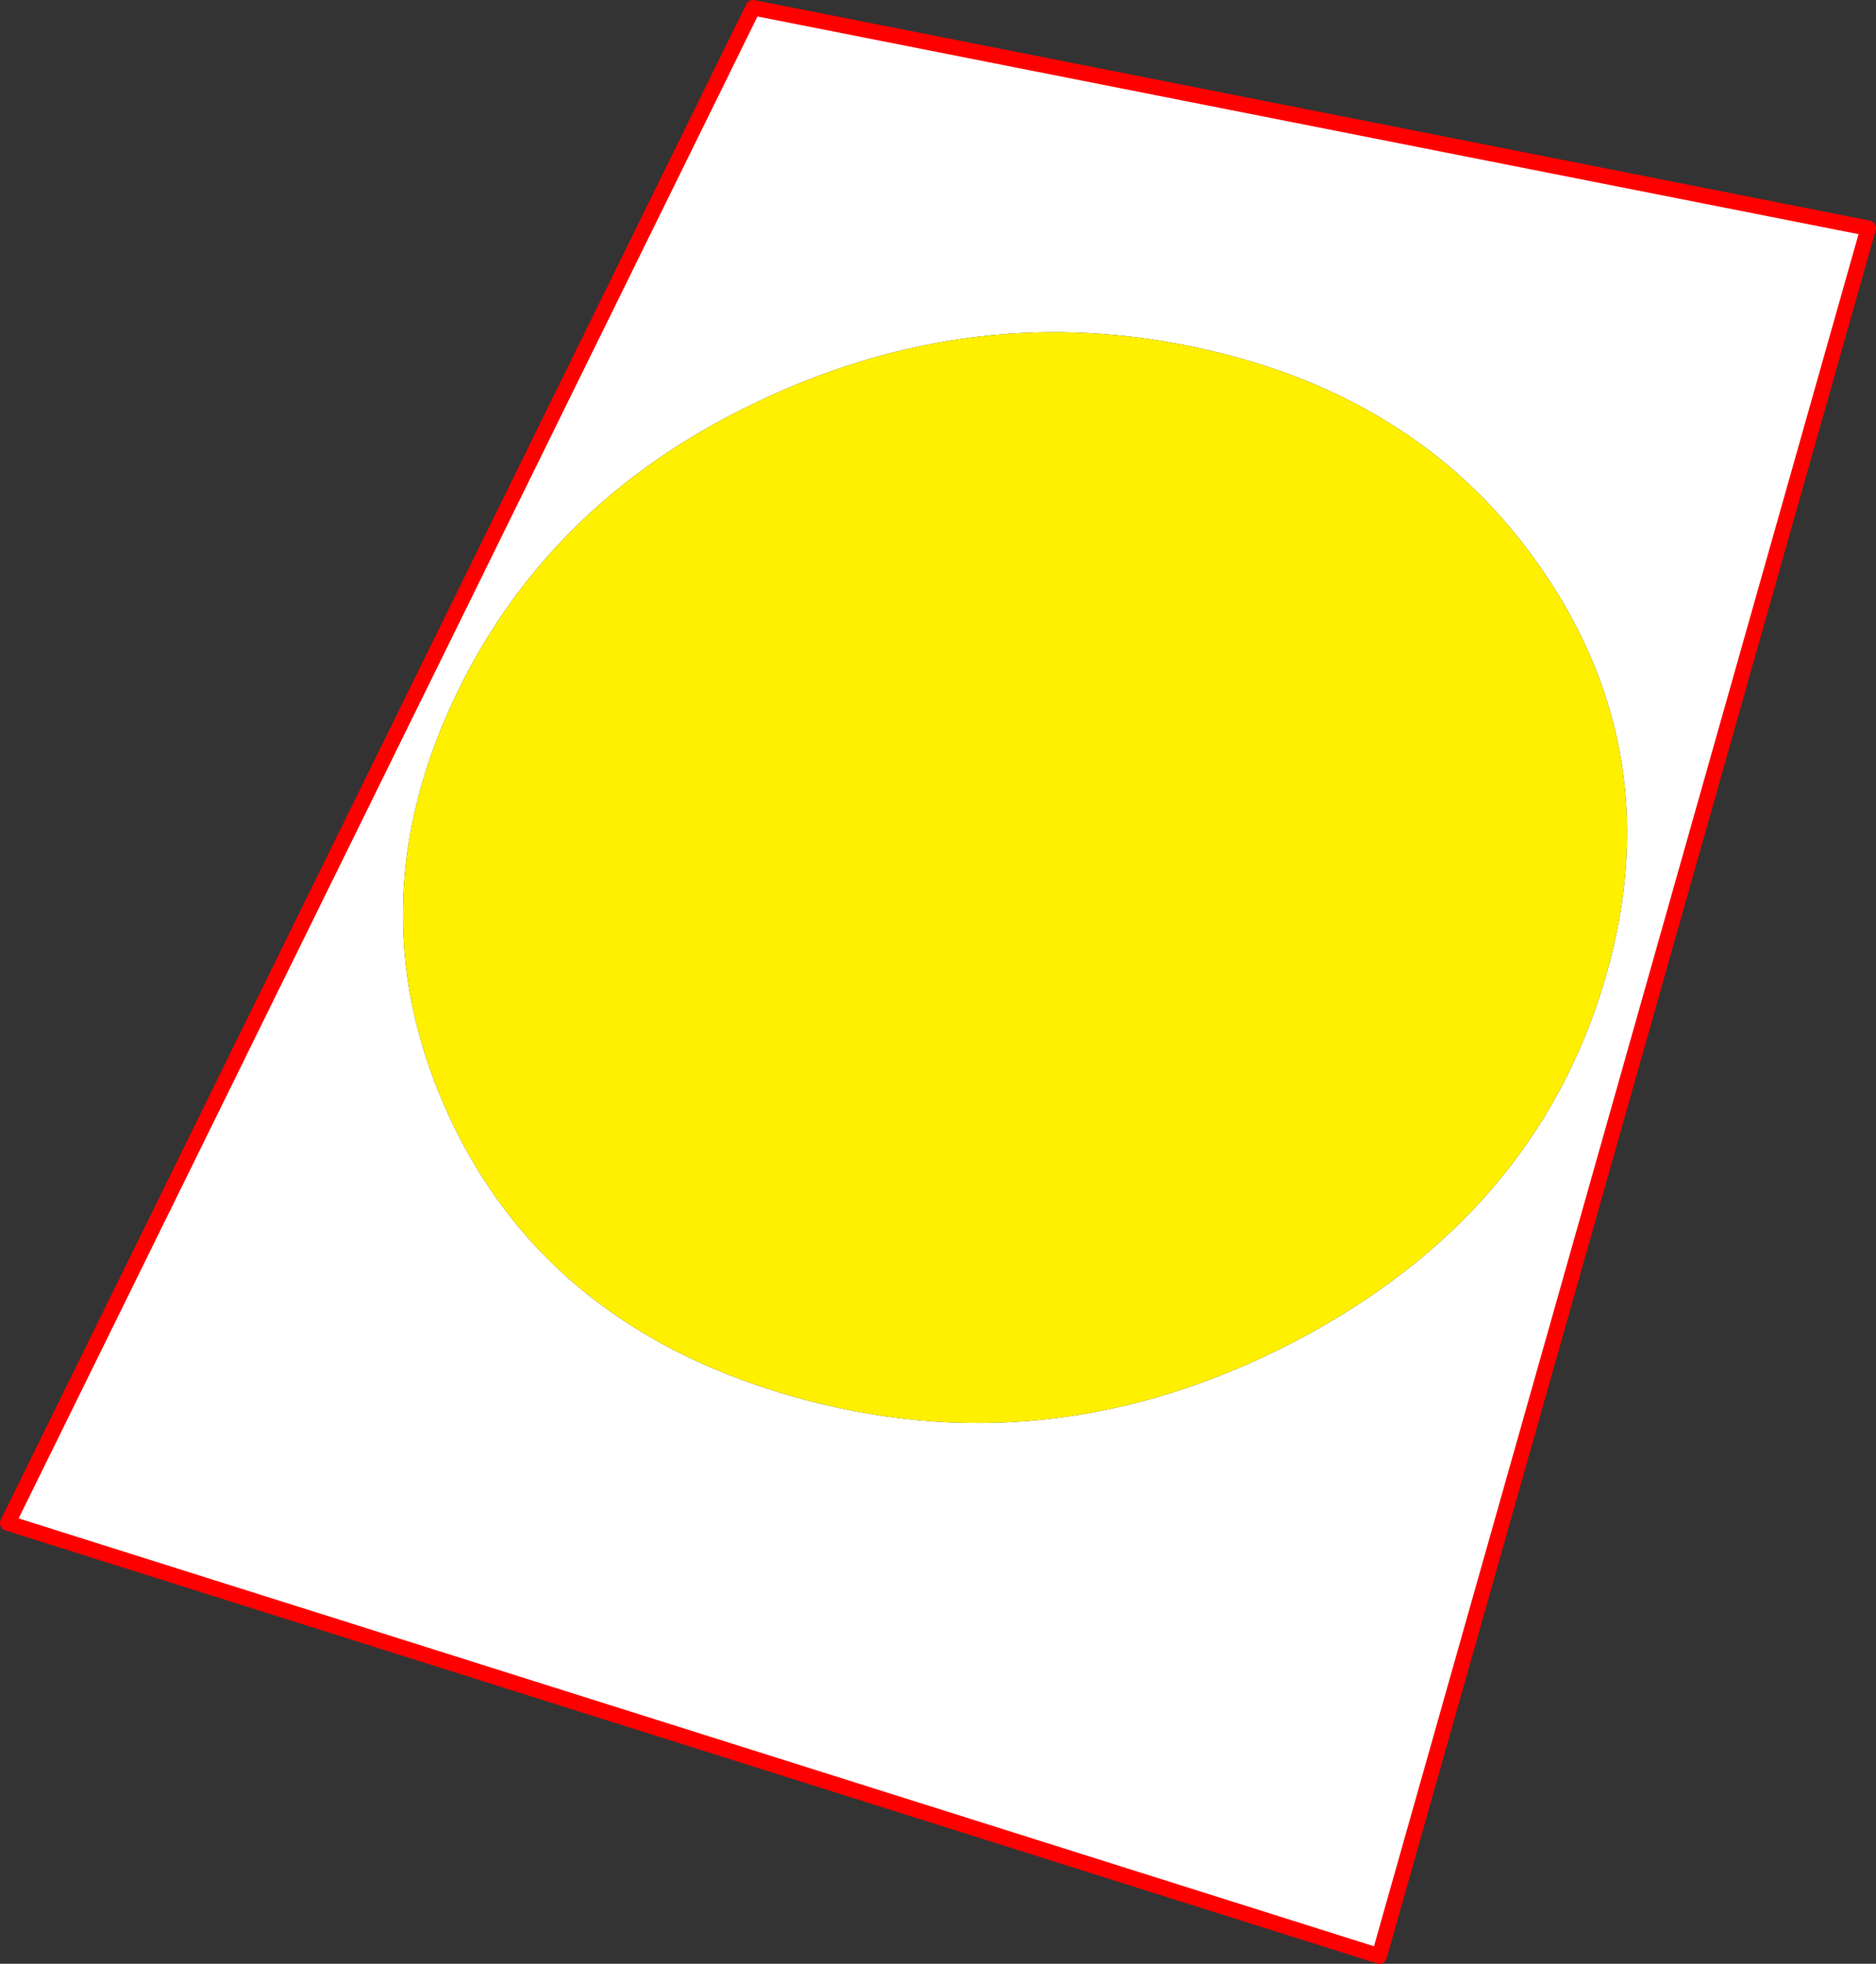
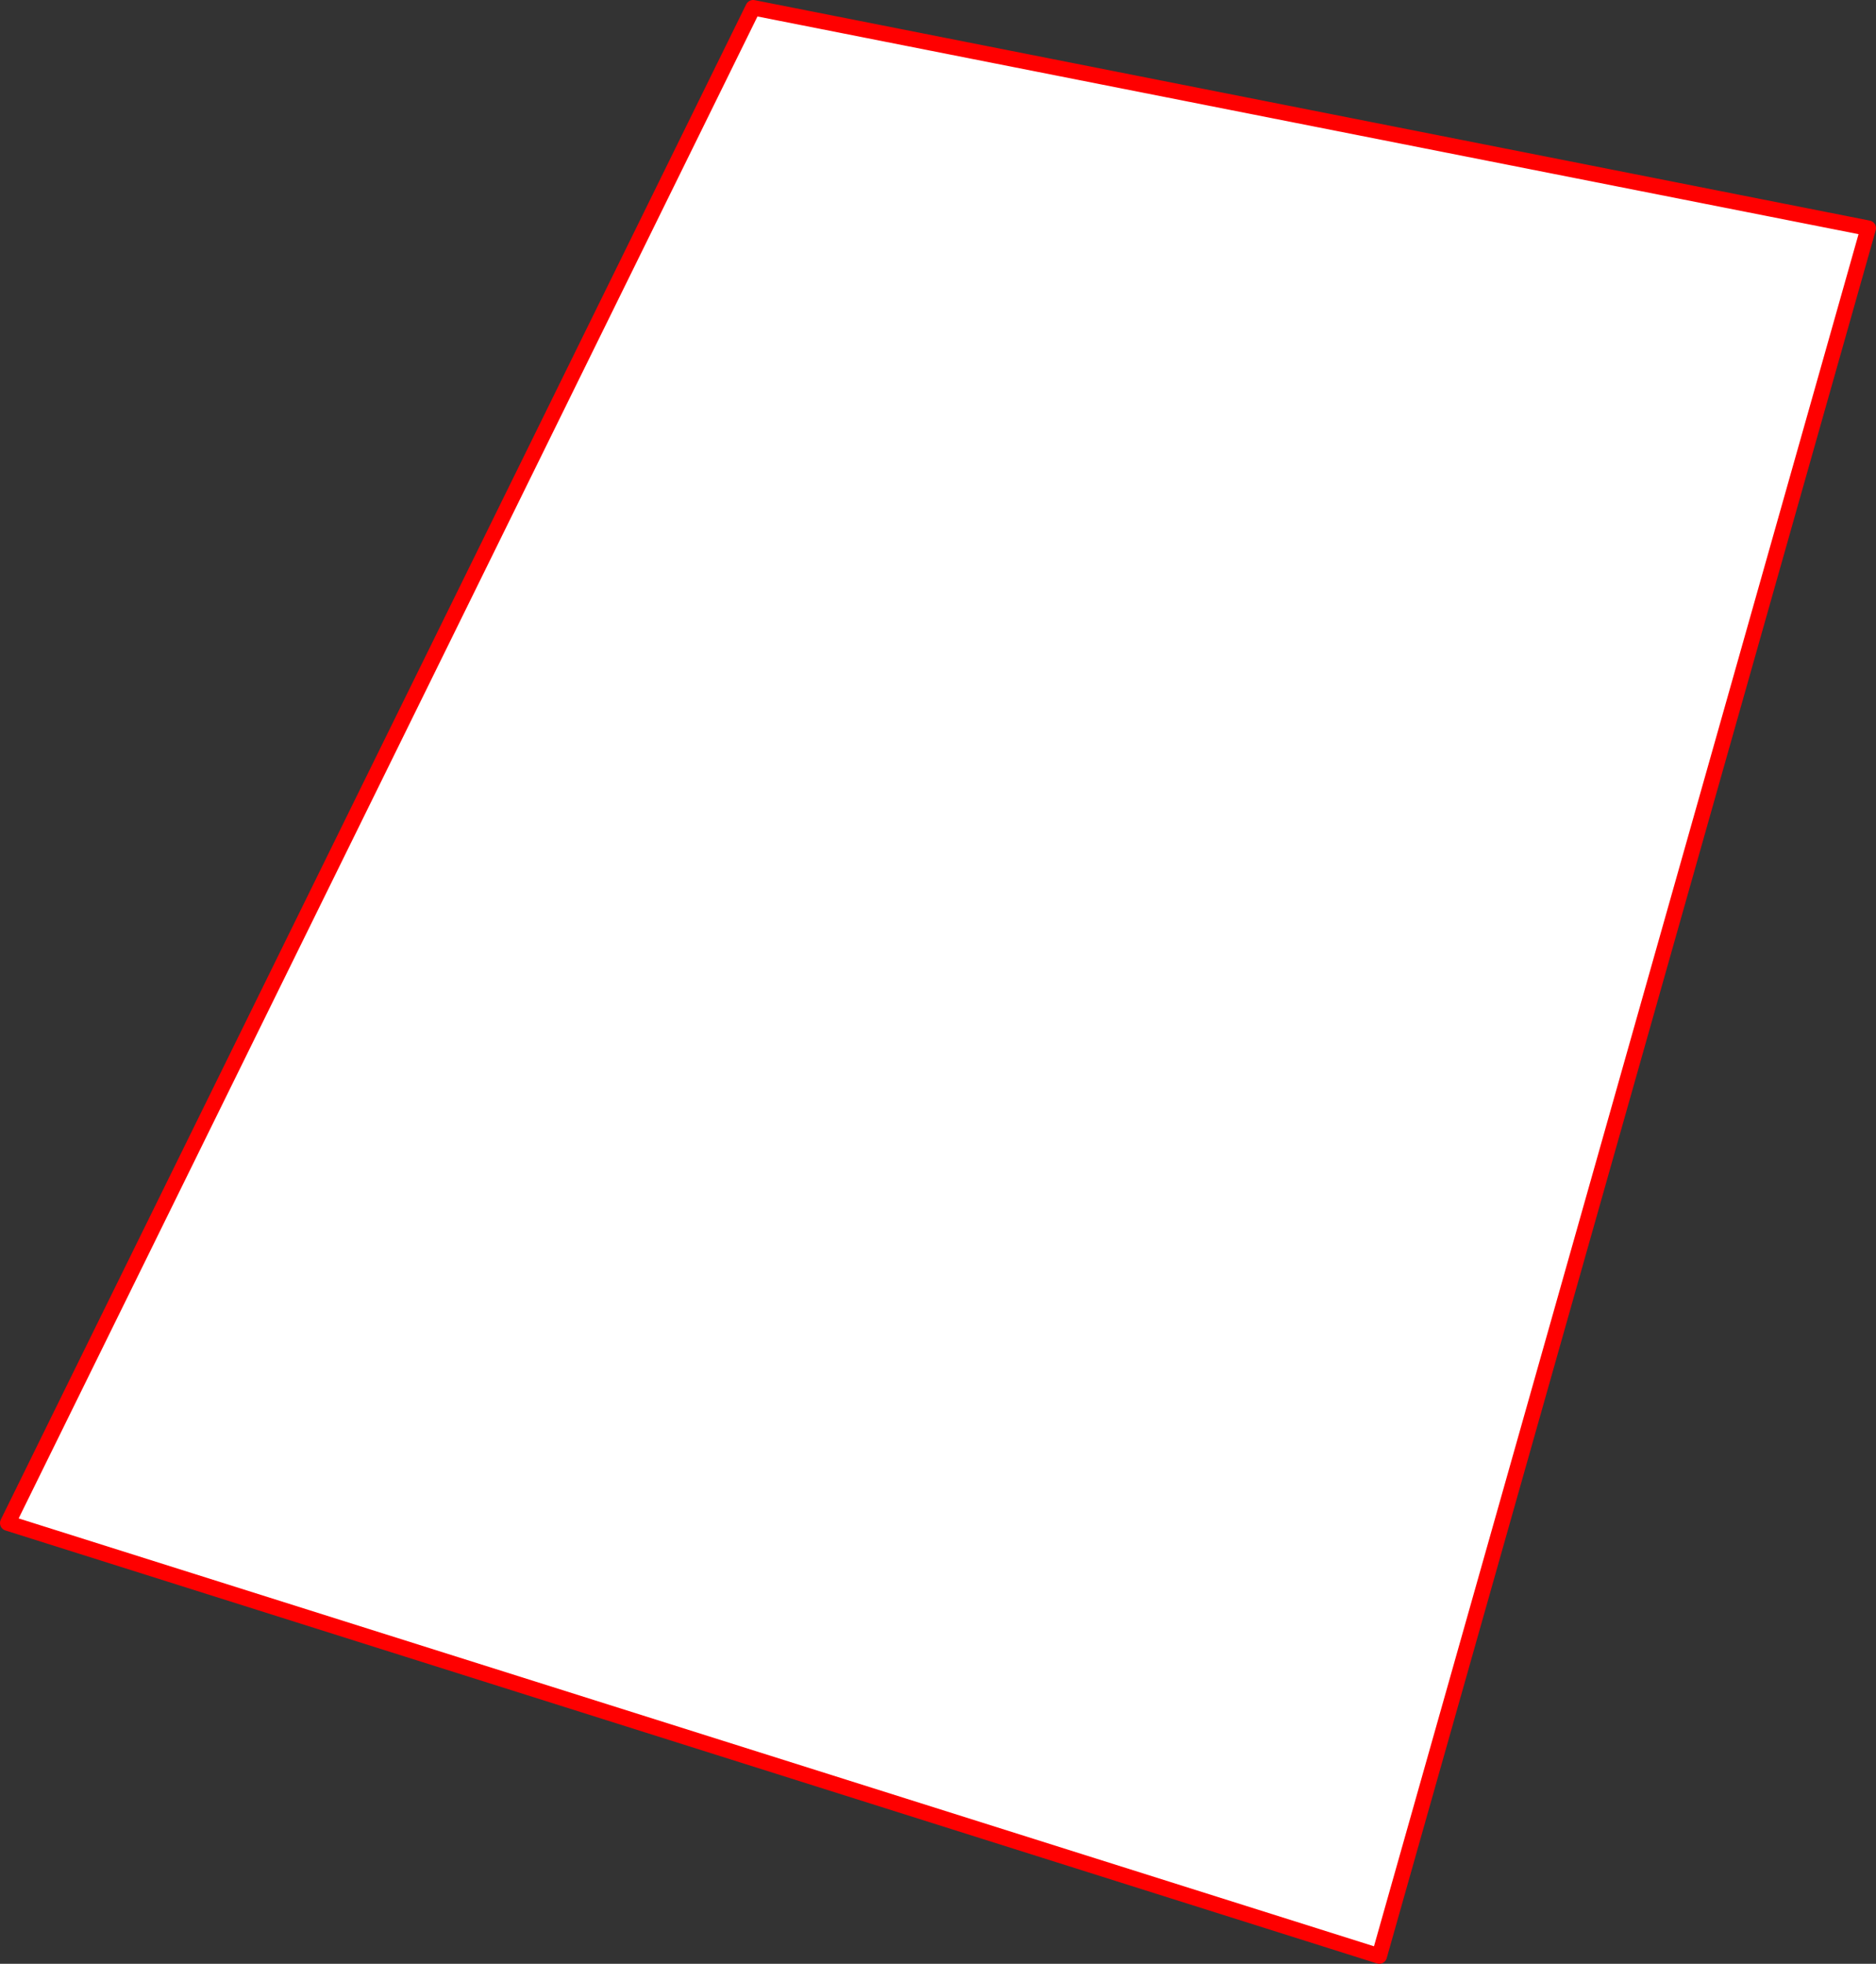
<svg xmlns="http://www.w3.org/2000/svg" height="507.75px" width="485.1px">
  <rect width="100%" height="100%" fill="#333333" stroke="none" />
  <g transform="matrix(1.0, 0.0, 0.0, 1.0, -103.45, -37.0)">
-     <path d="M502.25 184.35 Q471.4 139.4 413.05 126.9 356.4 114.7 302.05 139.6 246.45 165.0 221.75 215.9 195.4 270.15 218.25 322.65 242.75 378.95 307.5 397.8 374.4 417.2 438.45 383.75 500.75 351.05 518.6 289.75 535.25 232.4 502.25 184.35 M586.55 96.0 L460.1 542.75 105.45 430.8 298.2 39.0 586.55 96.0" fill="#ffffff" fill-rule="evenodd" stroke="none" />
-     <path d="M502.25 184.35 Q535.25 232.4 518.6 289.75 500.75 351.05 438.45 383.75 374.4 417.2 307.5 397.8 242.75 378.95 218.25 322.65 195.4 270.15 221.75 215.9 246.45 165.0 302.05 139.6 356.4 114.7 413.05 126.9 471.4 139.4 502.25 184.35" fill="#fff000" fill-rule="evenodd" stroke="none" />
+     <path d="M502.25 184.35 M586.55 96.0 L460.1 542.75 105.45 430.8 298.2 39.0 586.55 96.0" fill="#ffffff" fill-rule="evenodd" stroke="none" />
    <path d="M586.55 96.0 L460.1 542.75 105.45 430.8 298.2 39.0 586.55 96.0 Z" fill="none" stroke="#ff0000" stroke-linecap="round" stroke-linejoin="round" stroke-width="4.0" />
  </g>
</svg>